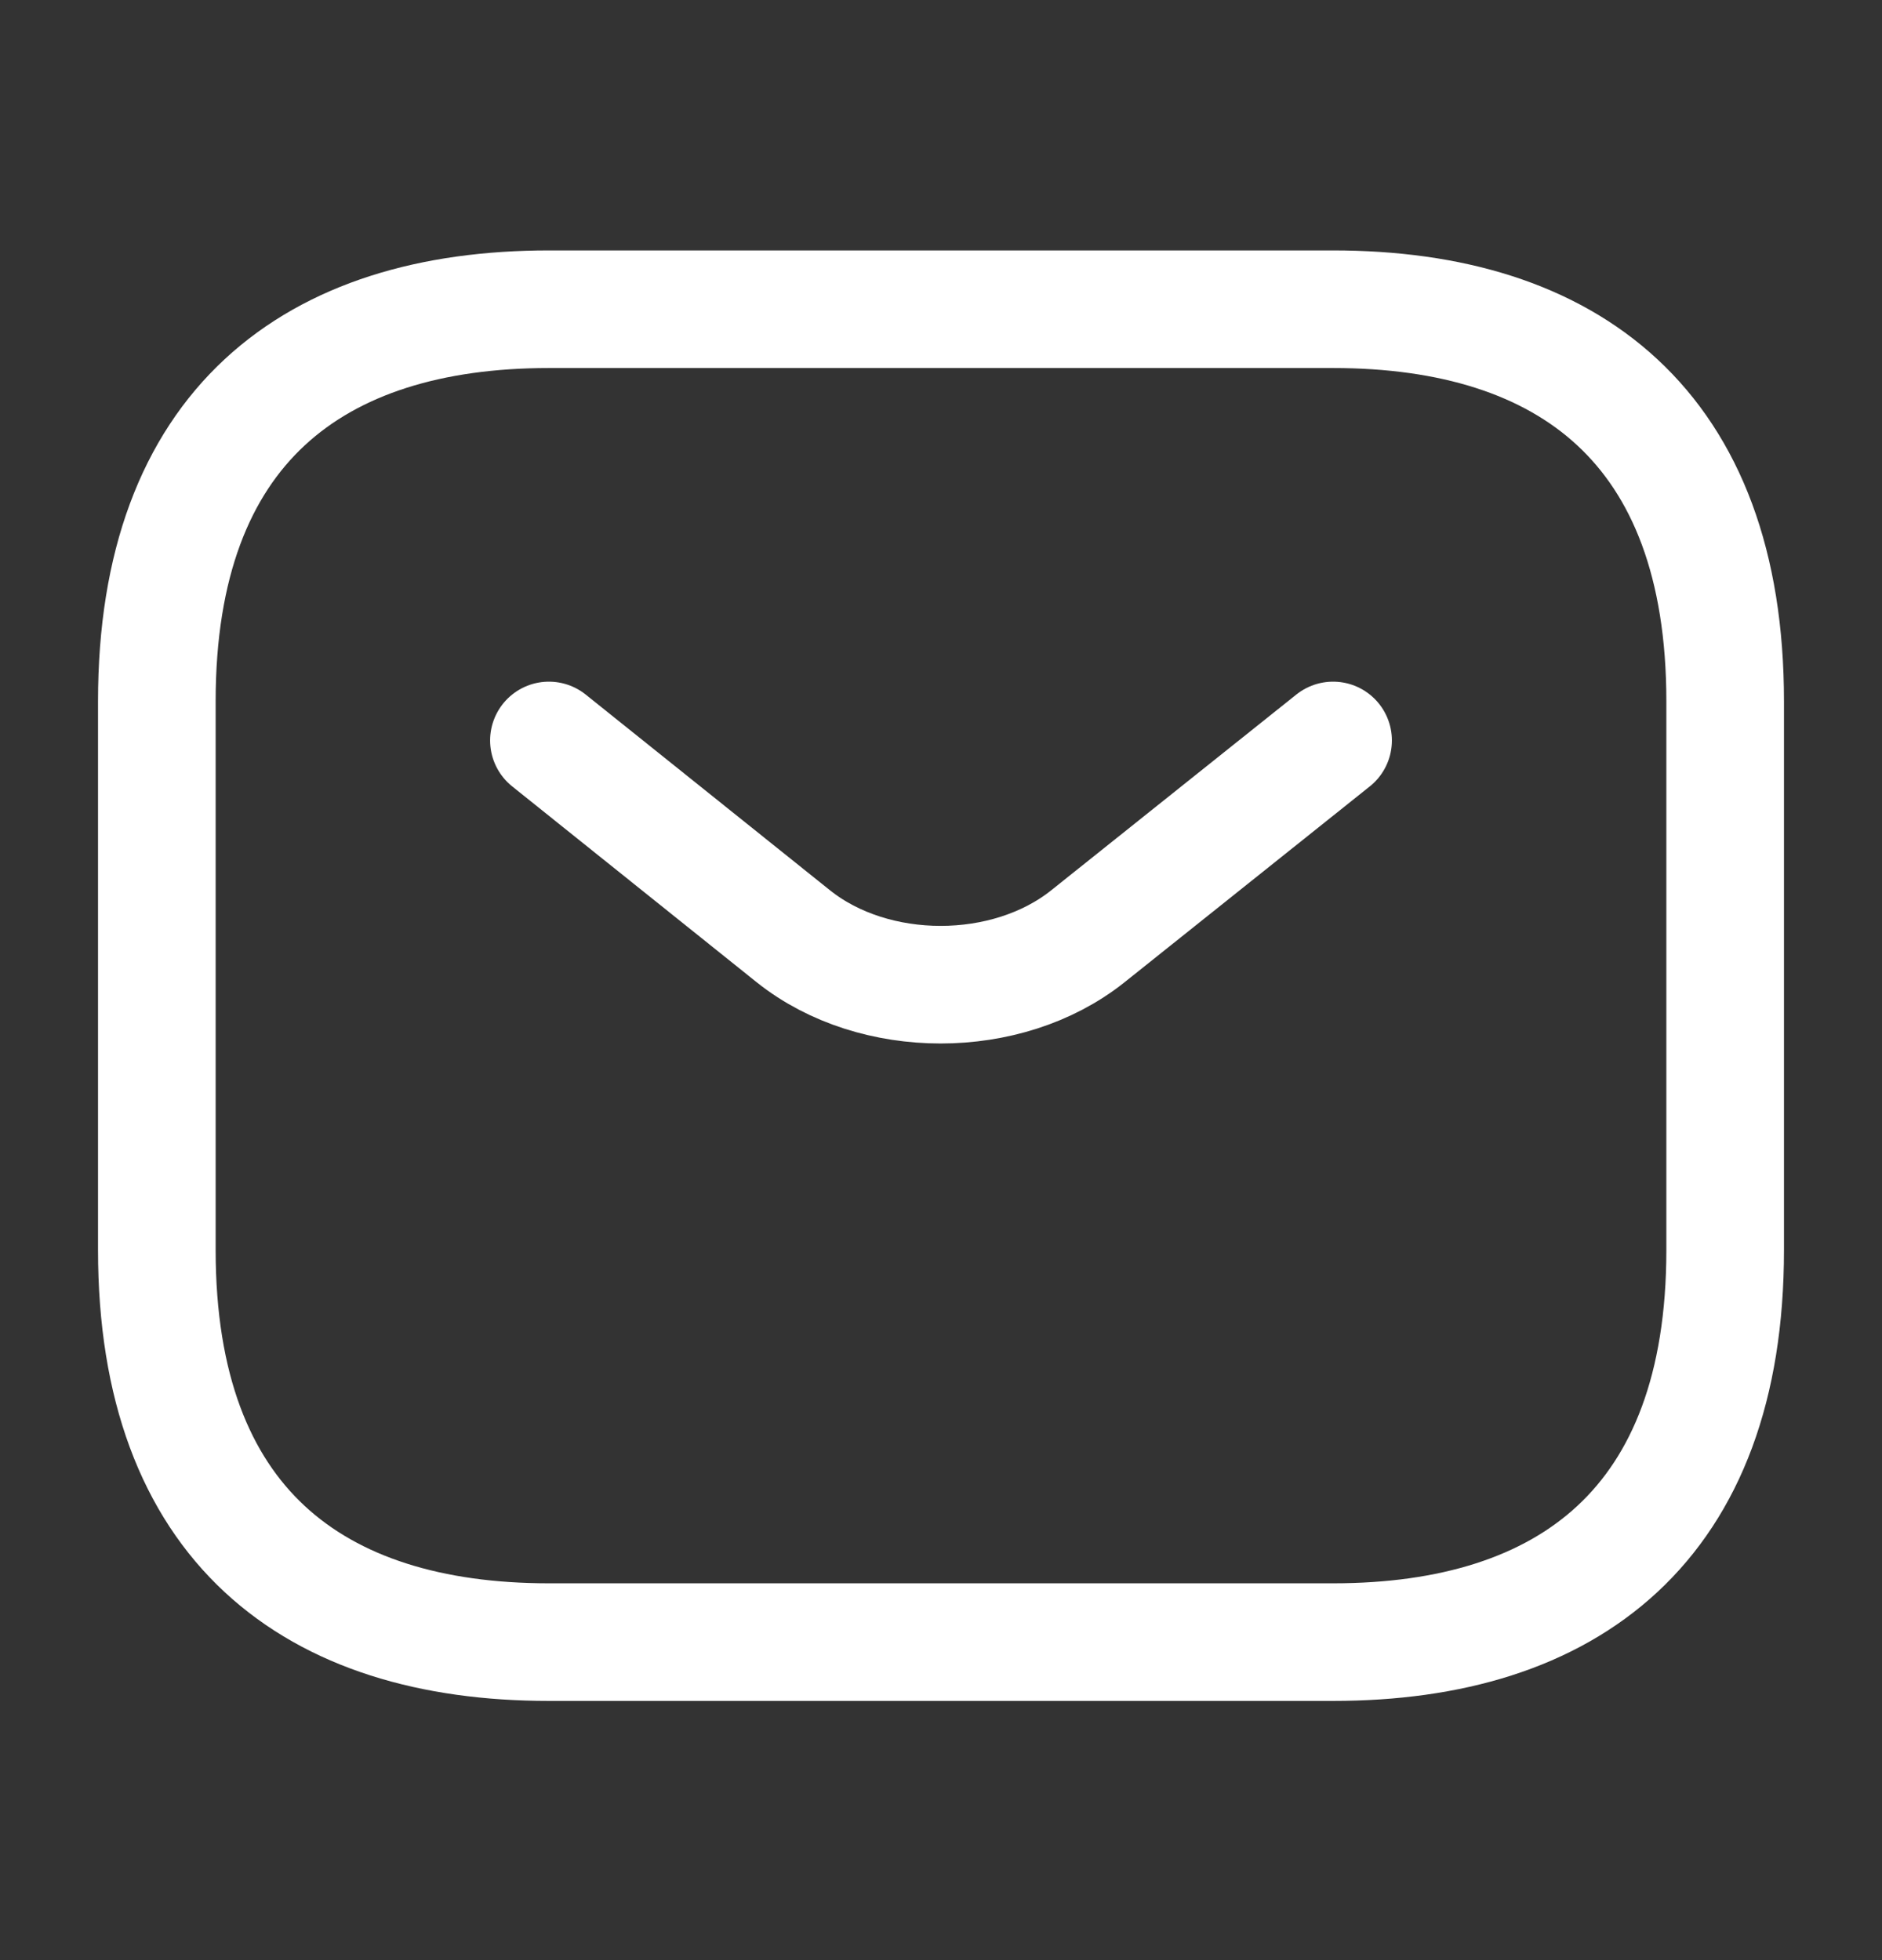
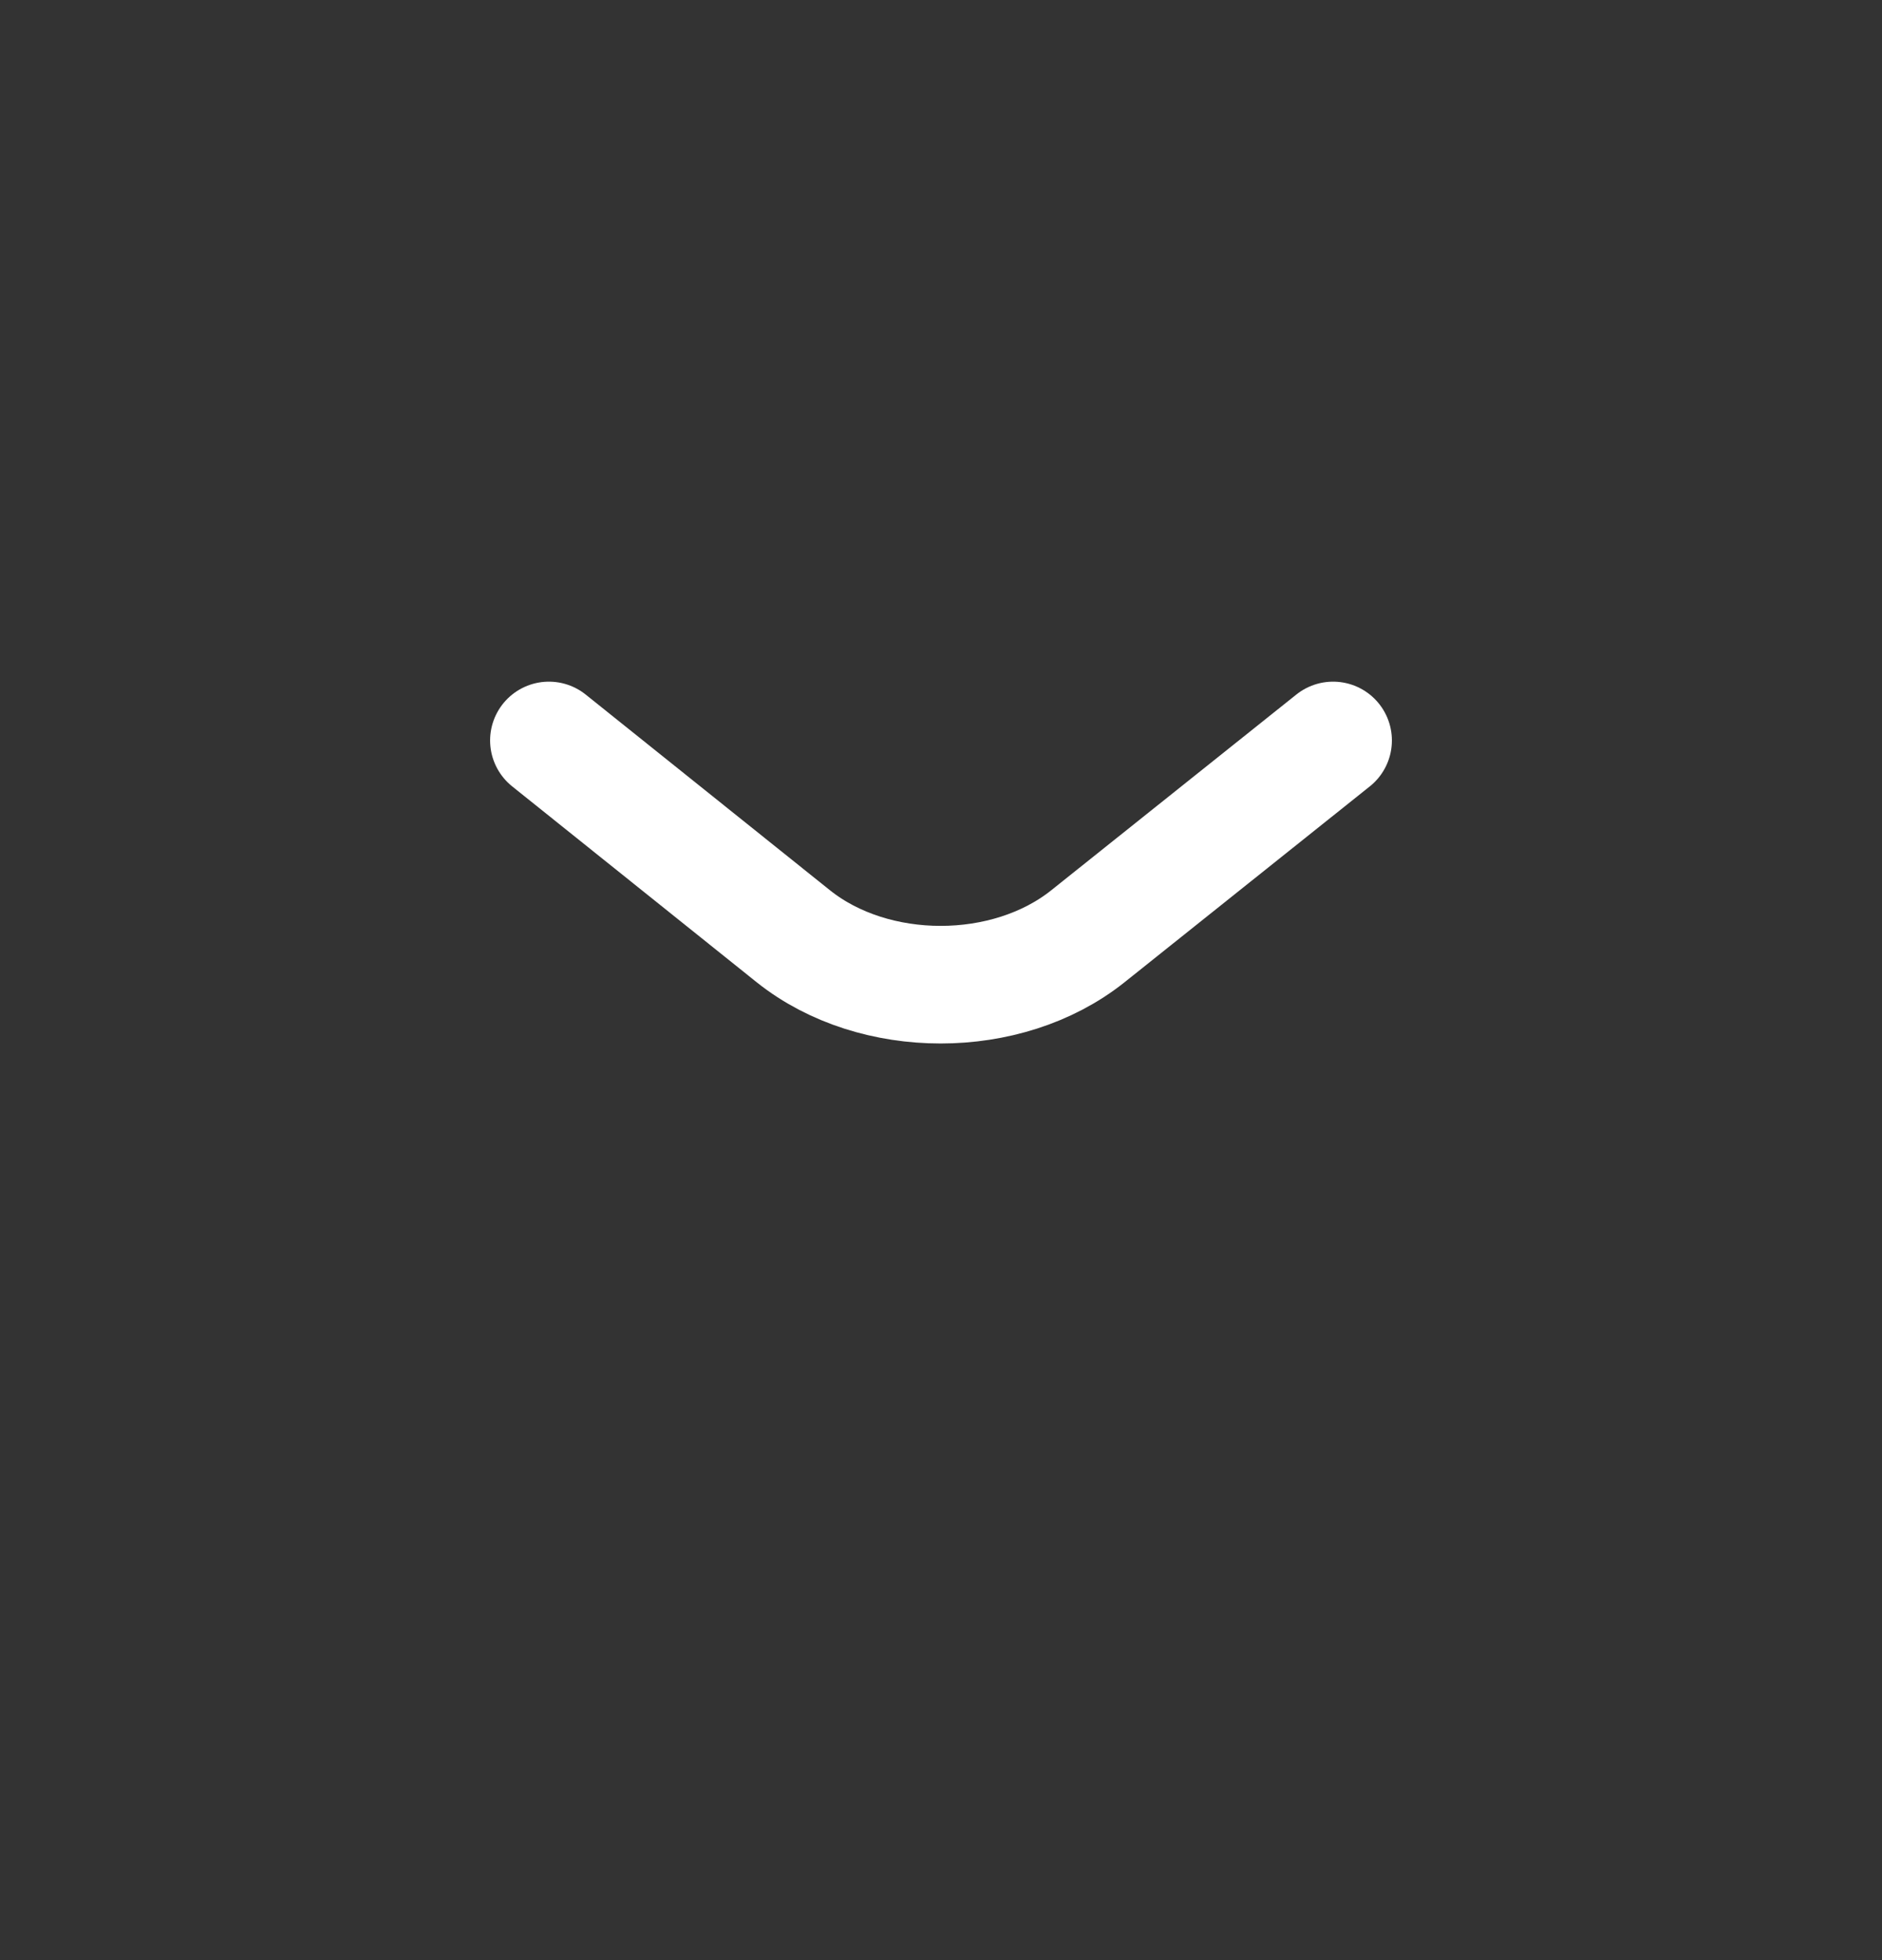
<svg xmlns="http://www.w3.org/2000/svg" width="24" height="25" viewBox="0 0 24 25" fill="none">
  <rect x="0" y="0" width="24" height="25" fill="#333333" stroke="none" />
-   <path d="M17 20.944H7C4 20.944 2 19.444 2 15.944V8.944C2 5.444 4 3.944 7 3.944H17C20 3.944 22 5.444 22 8.944V15.944C22 19.444 20 20.944 17 20.944Z" stroke="white" stroke-width="1.5" stroke-miterlimit="10" stroke-linecap="round" stroke-linejoin="round" />
  <path d="M17 9.444L13.87 11.944C12.84 12.764 11.15 12.764 10.12 11.944L7 9.444" stroke="white" stroke-width="1.5" stroke-miterlimit="10" stroke-linecap="round" stroke-linejoin="round" />
</svg>